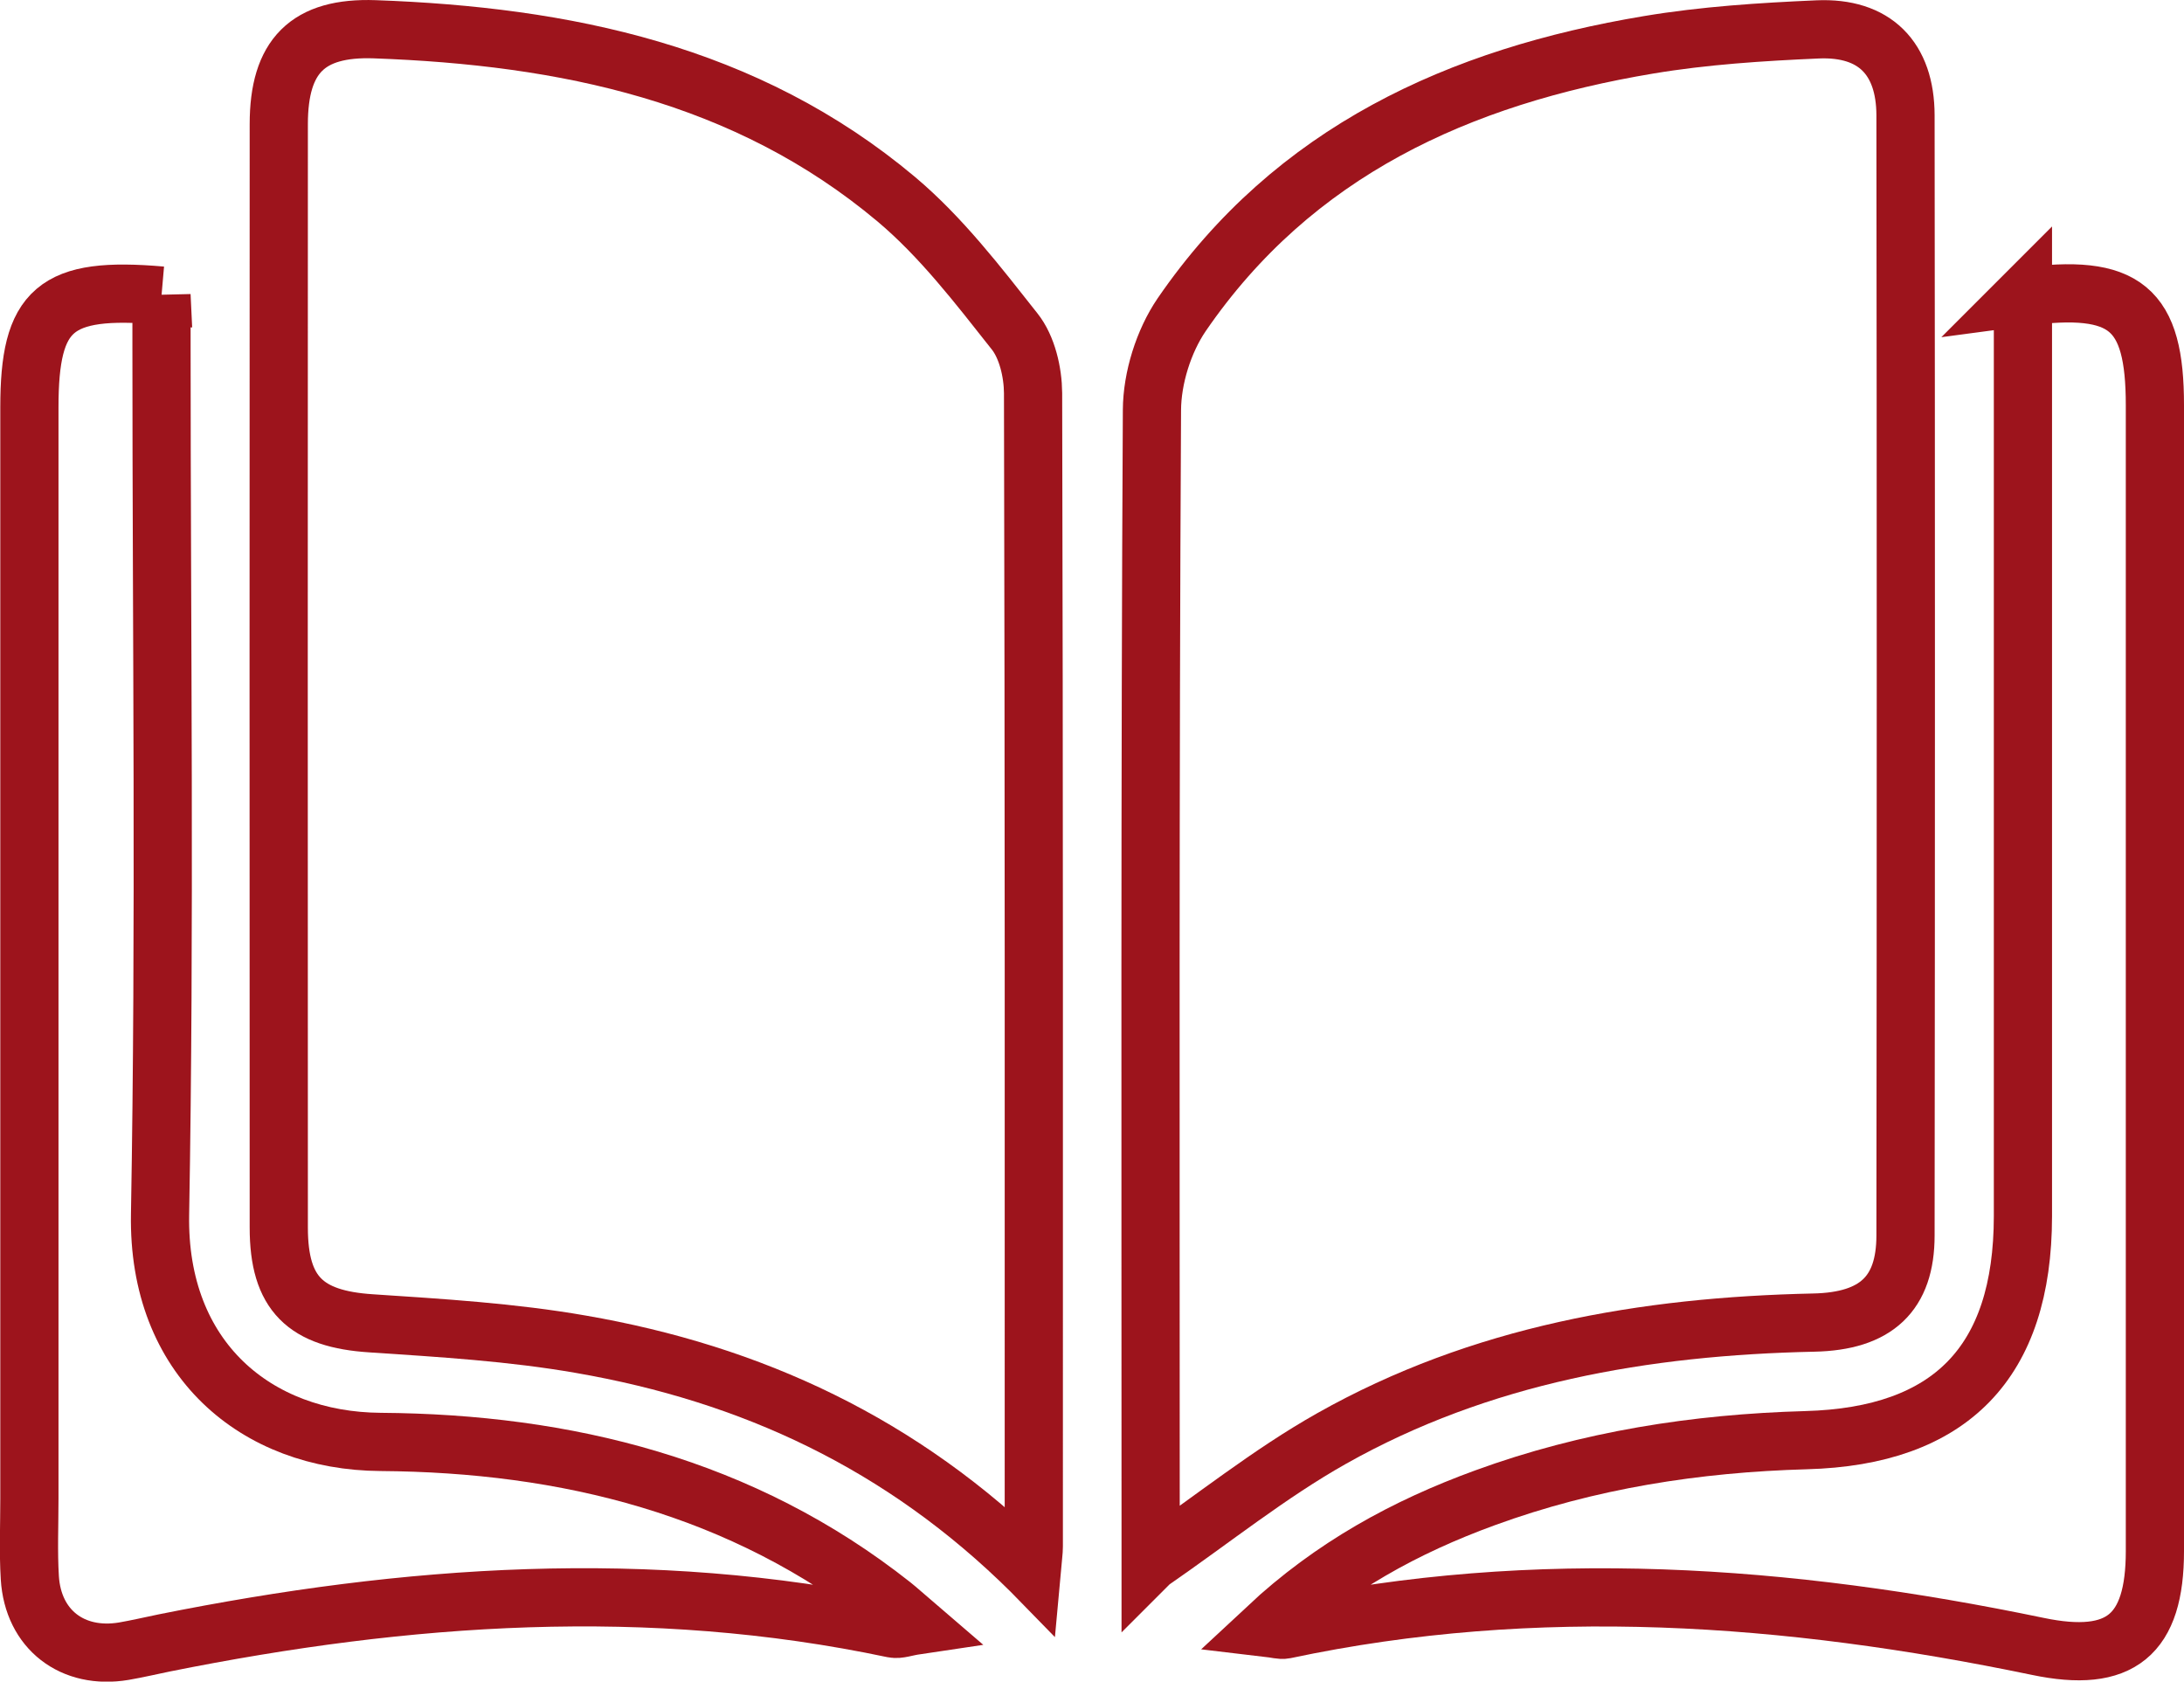
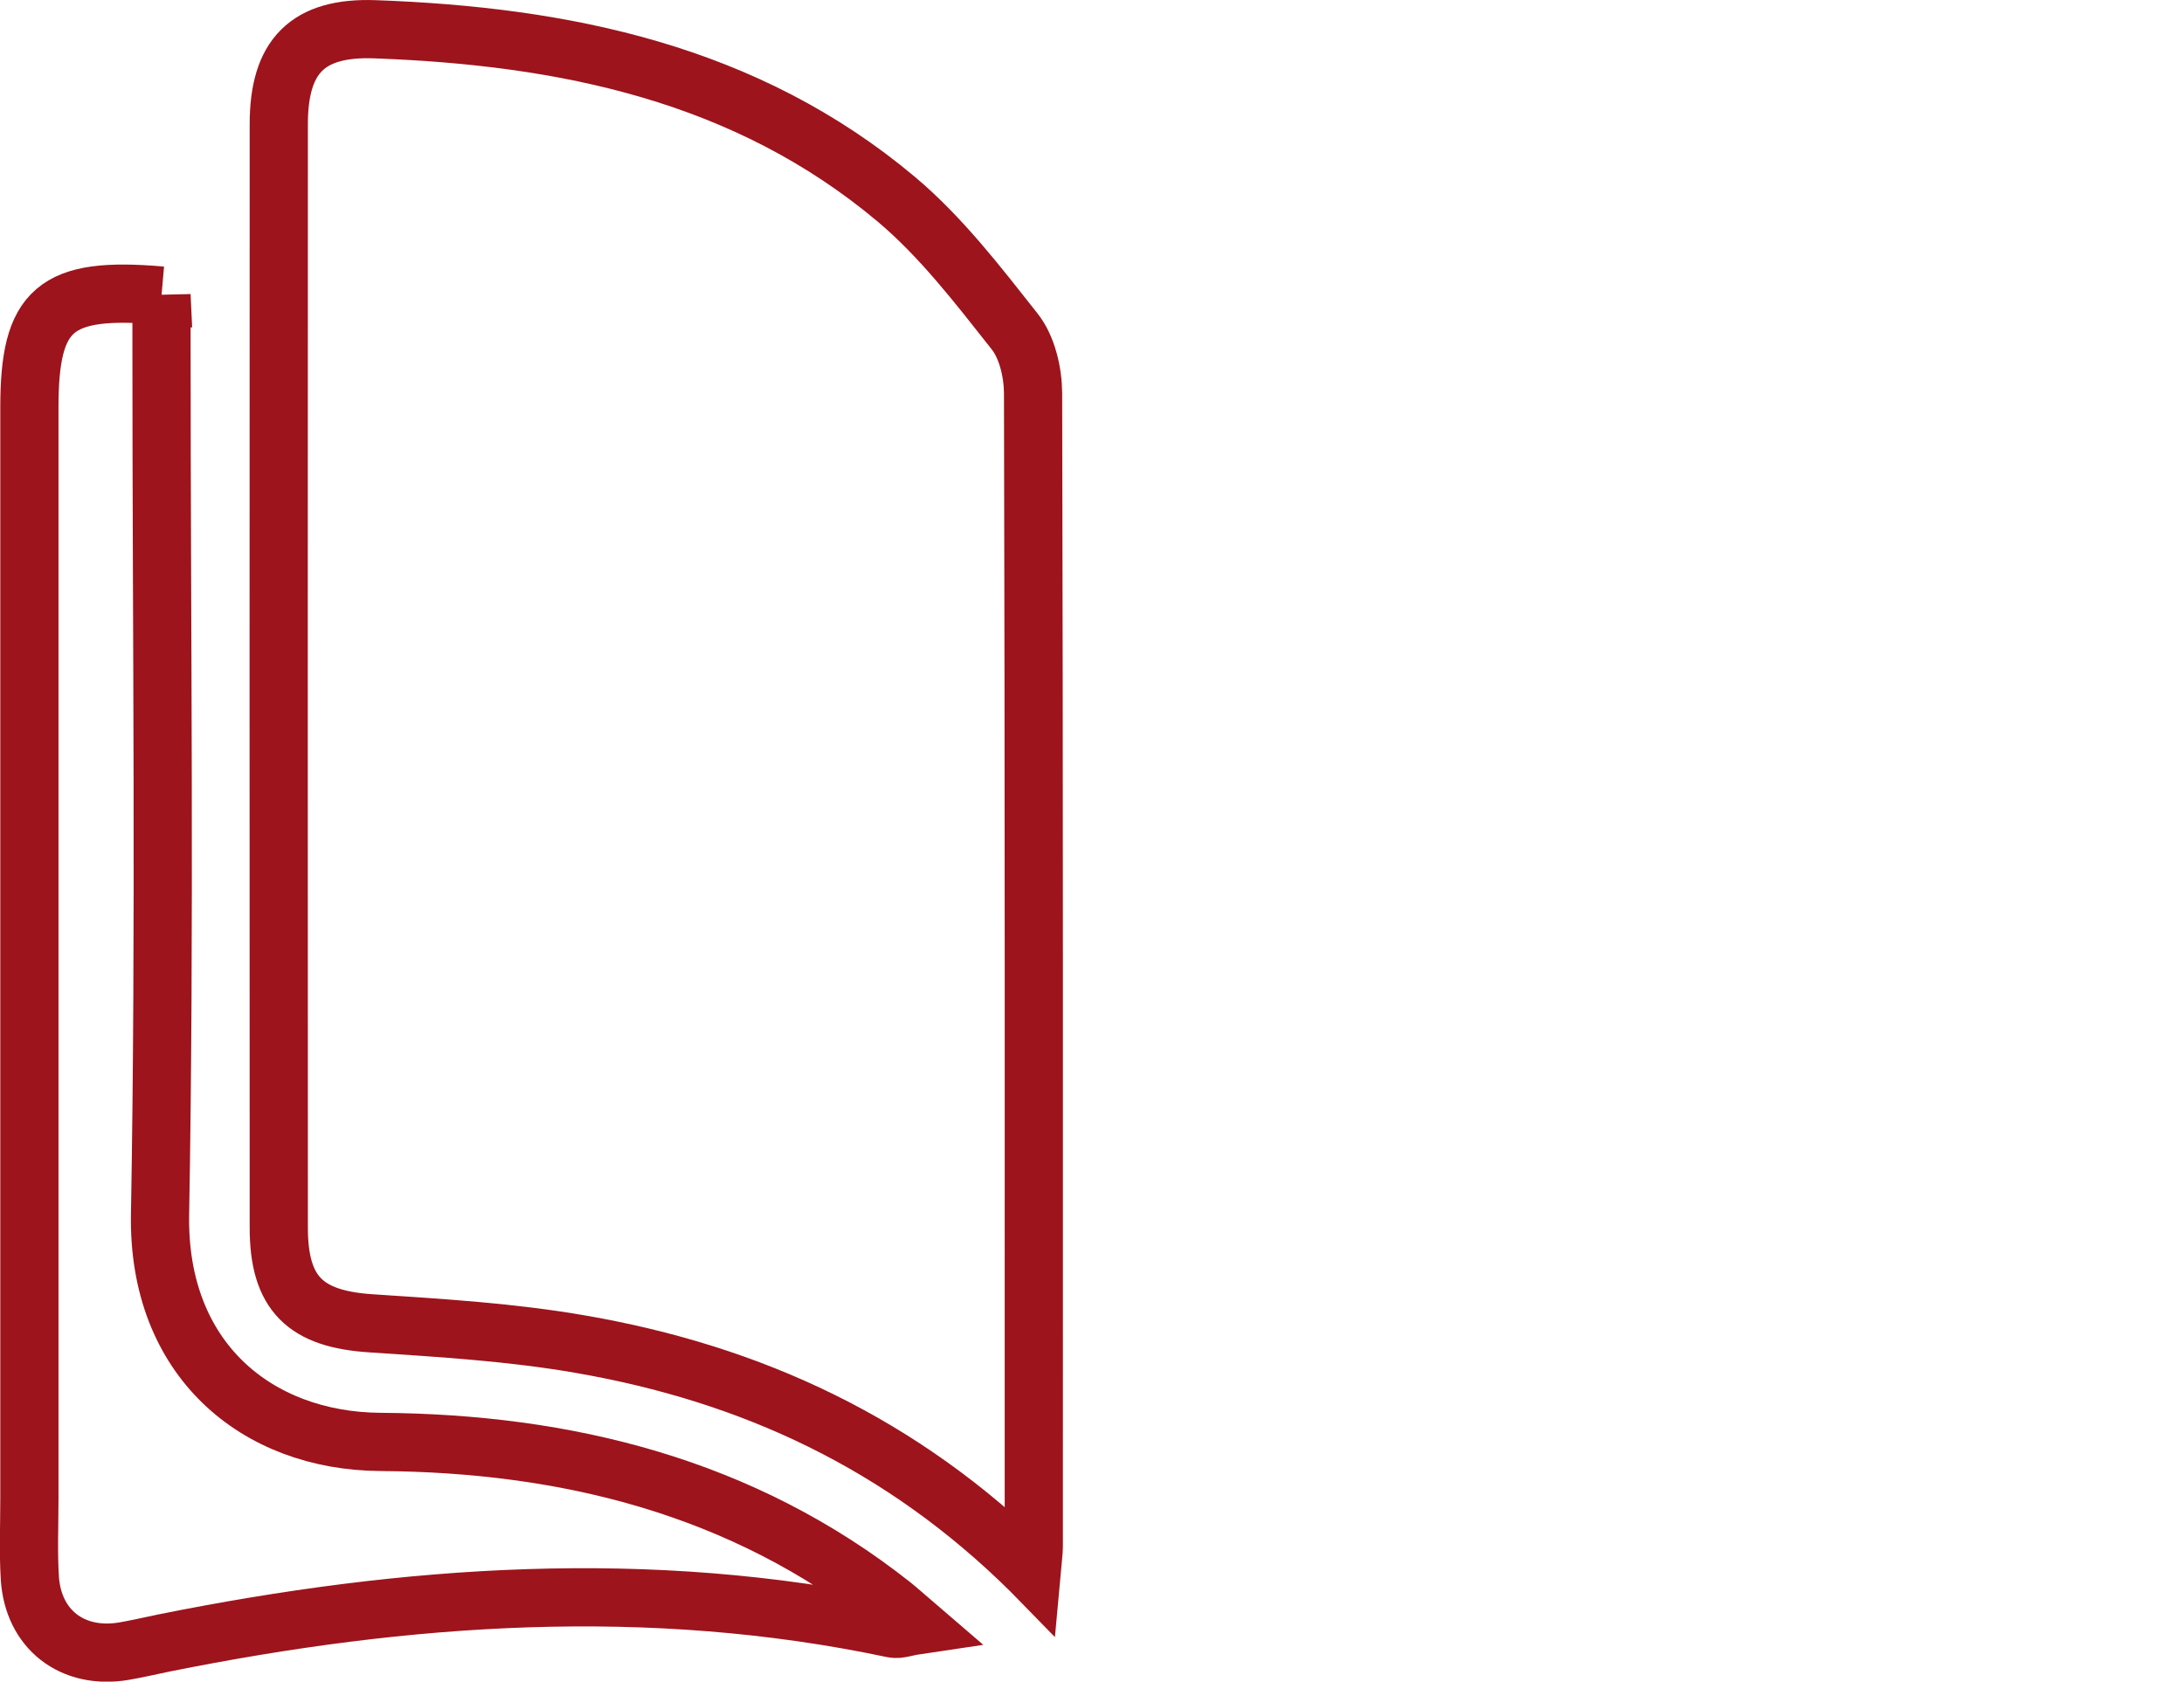
<svg xmlns="http://www.w3.org/2000/svg" id="Layer_1" data-name="Layer 1" viewBox="0 0 150.1 115.55">
  <defs>
    <style>
      .cls-1 {
        fill: none;
        stroke: #9d141c;
        stroke-miterlimit: 10;
        stroke-width: 4px;
      }
    </style>
  </defs>
  <path class="cls-1" d="M70.89,107.98c-8.9-8.83-19.3-13.59-30.96-15.61-4.75-.83-9.61-1.12-14.43-1.44-4.5-.29-6.34-2.02-6.34-6.57-.01-25.28-.01-50.55,0-75.83,0-4.68,1.99-6.68,6.59-6.52,13.06.47,25.53,3.02,35.85,11.68,3.08,2.59,5.61,5.89,8.13,9.08.86,1.08,1.26,2.81,1.27,4.24.07,26.42.05,52.83.05,79.25,0,.37-.06.73-.15,1.73Z" />
-   <path class="cls-1" d="M79.08,107.34v-2.48c0-25.56-.05-51.12.09-76.68.01-2.2.8-4.73,2.04-6.55,7.71-11.24,19.1-16.38,32.09-18.55,3.83-.64,7.74-.89,11.62-1.06,3.91-.17,6.03,1.98,6.04,5.9.03,25.66.03,51.31,0,76.97,0,4.02-2.03,5.9-6.3,5.99-11.63.25-22.9,2.19-33.15,7.97-4.26,2.4-8.12,5.51-12.42,8.48Z" />
  <path class="cls-1" d="M11.1,20.3c0,1.29,0,2.41,0,3.53,0,19.87.25,39.74-.1,59.61-.18,9.95,6.62,15.58,15.15,15.64,12.76.09,24.86,3.06,35.17,11.21.44.35.86.74,1.63,1.4-.74.11-1.18.3-1.57.22-16.77-3.54-33.44-2.36-50.08.98-.93.19-1.86.41-2.79.57-3.53.59-6.24-1.49-6.46-5.04-.11-1.8-.03-3.61-.03-5.42,0-25,0-50.01,0-75.01,0-6.76,1.74-8.32,9.08-7.68Z" />
-   <path class="cls-1" d="M139.02,20.4c7.08-.95,9.08.76,9.08,7.45,0,26.24,0,52.48,0,78.73,0,5.77-2.36,7.74-8.05,6.55-17.19-3.57-34.42-4.83-51.76-1.15-.25.05-.54-.05-1.22-.13,4.51-4.21,9.53-6.94,14.99-8.93,7.12-2.6,14.51-3.75,22.06-3.96,9.95-.27,14.9-5.35,14.91-15.38,0-19.87,0-39.74,0-59.62,0-1.13,0-2.26,0-3.57Z" />
+   <path class="cls-1" d="M139.02,20.4Z" />
</svg>